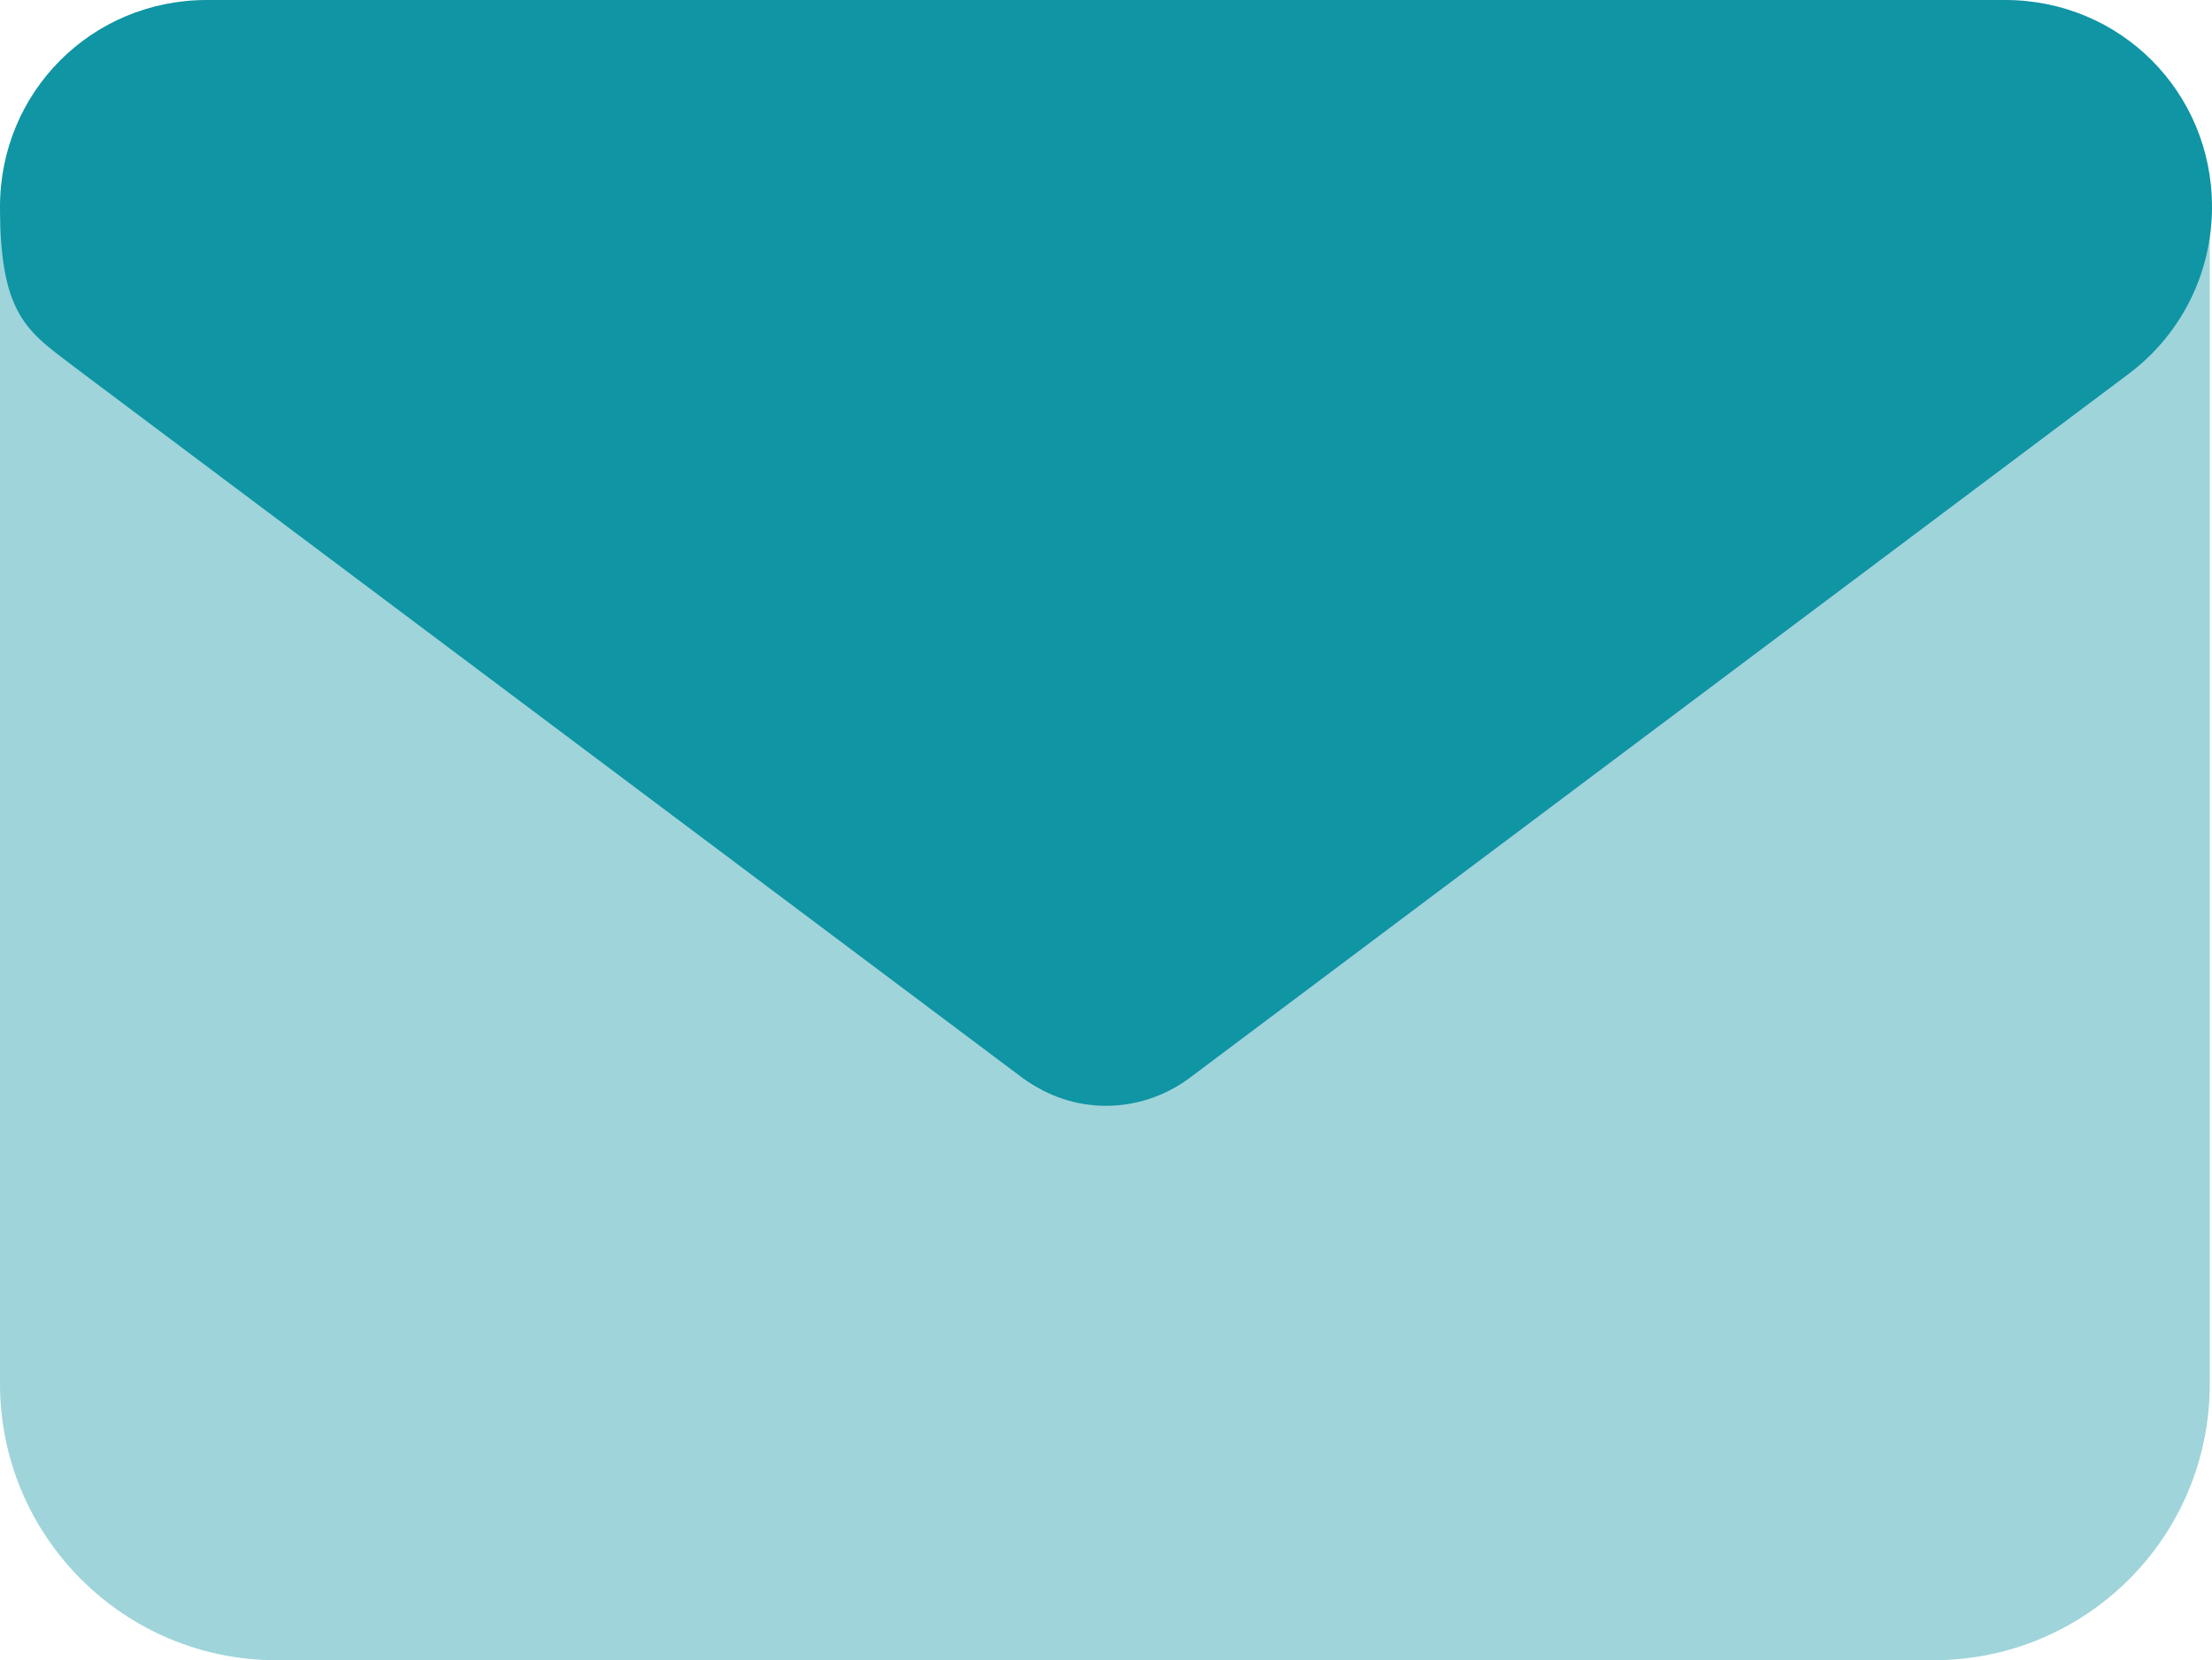
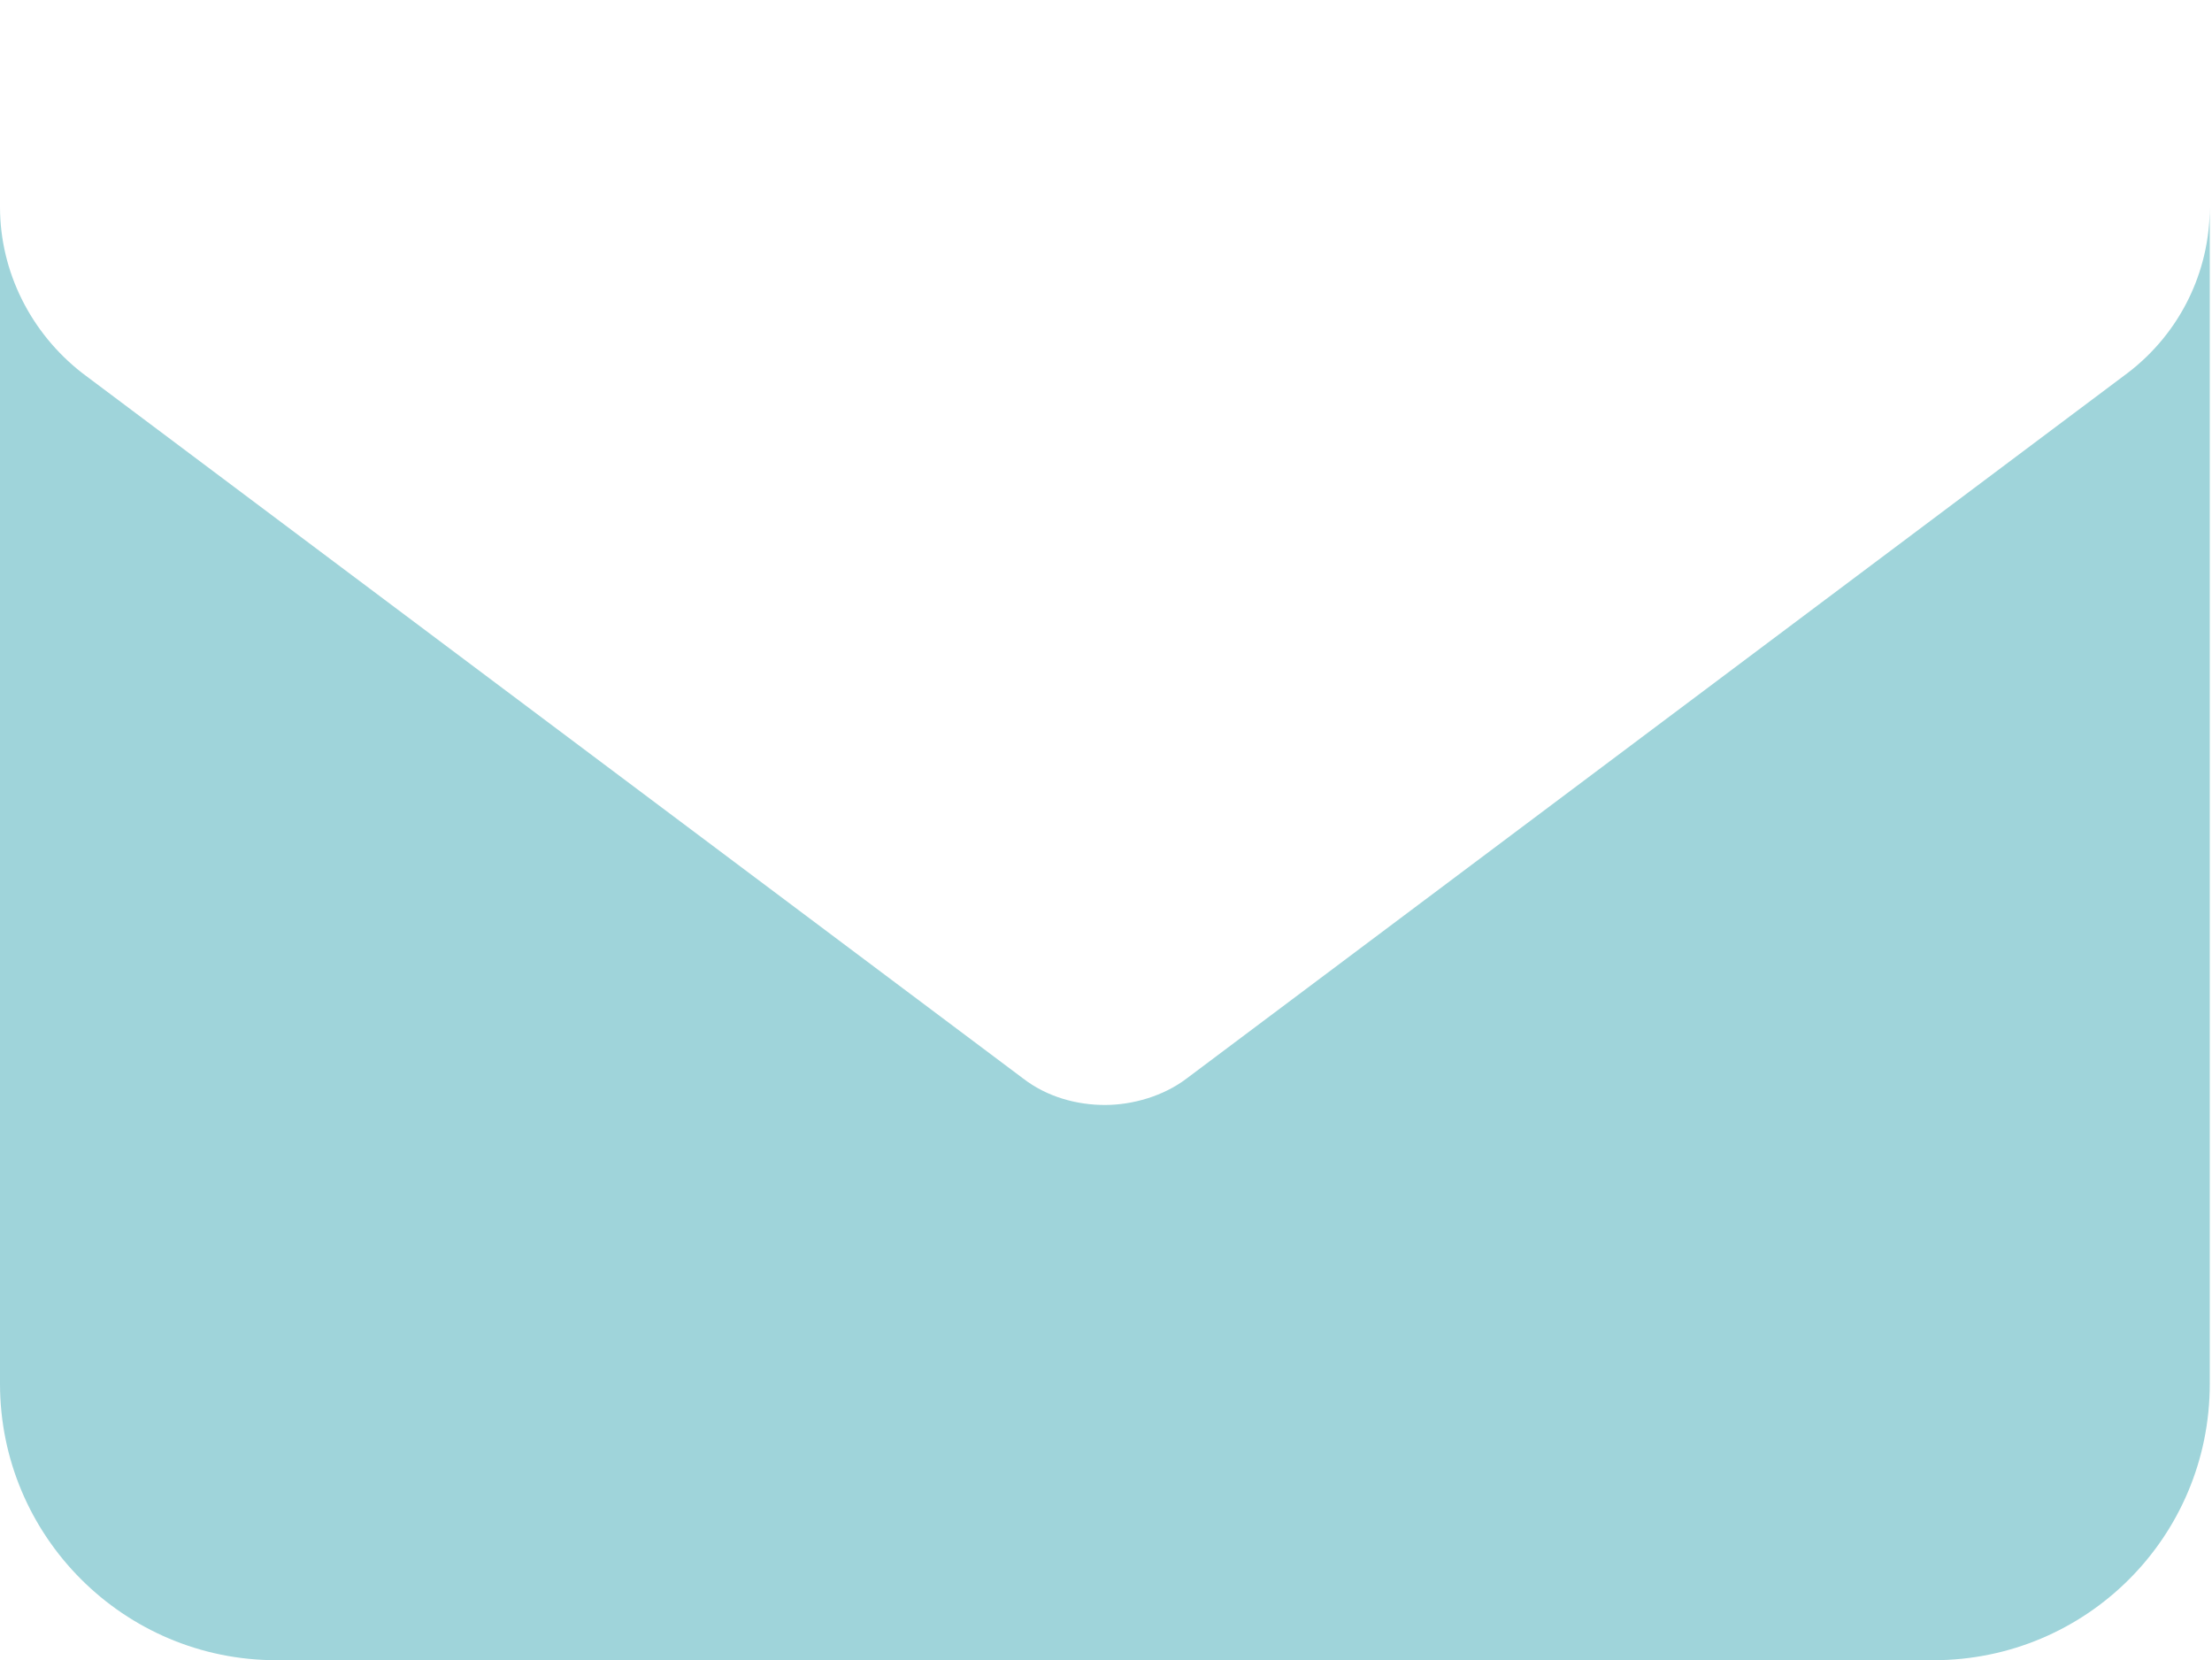
<svg xmlns="http://www.w3.org/2000/svg" id="Layer_1" version="1.1" viewBox="0 0 200 150.1">
  <defs>
    <style>
      .st0, .st1 {
        fill: #0f95a4;
      }

      .st1 {
        isolation: isolate;
        opacity: .4;
      }
    </style>
  </defs>
  <path class="st1" d="M0,18.7C0,24.6,2.8,30.1,7.4,33.7l85.1,63.8c2.2,1.7,4.9,2.4,7.4,2.4s5.3-.8,7.4-2.4l85.1-63.8c4.7-3.6,7.4-9.1,7.4-15v106.4c0,13.9-11.2,25-25,25H25C11.2,150.1,0,138.9,0,125.1V18.7Z" />
-   <path class="st0" d="M18.7,0C8.3,0,0,8.3,0,18.7s2.8,11.4,7.4,15l85.1,63.8c4.5,3.3,10.5,3.3,15,0l85.1-63.8c4.7-3.6,7.4-9.1,7.4-15,0-10.4-8.3-18.7-18.7-18.7H18.7Z" />
</svg>